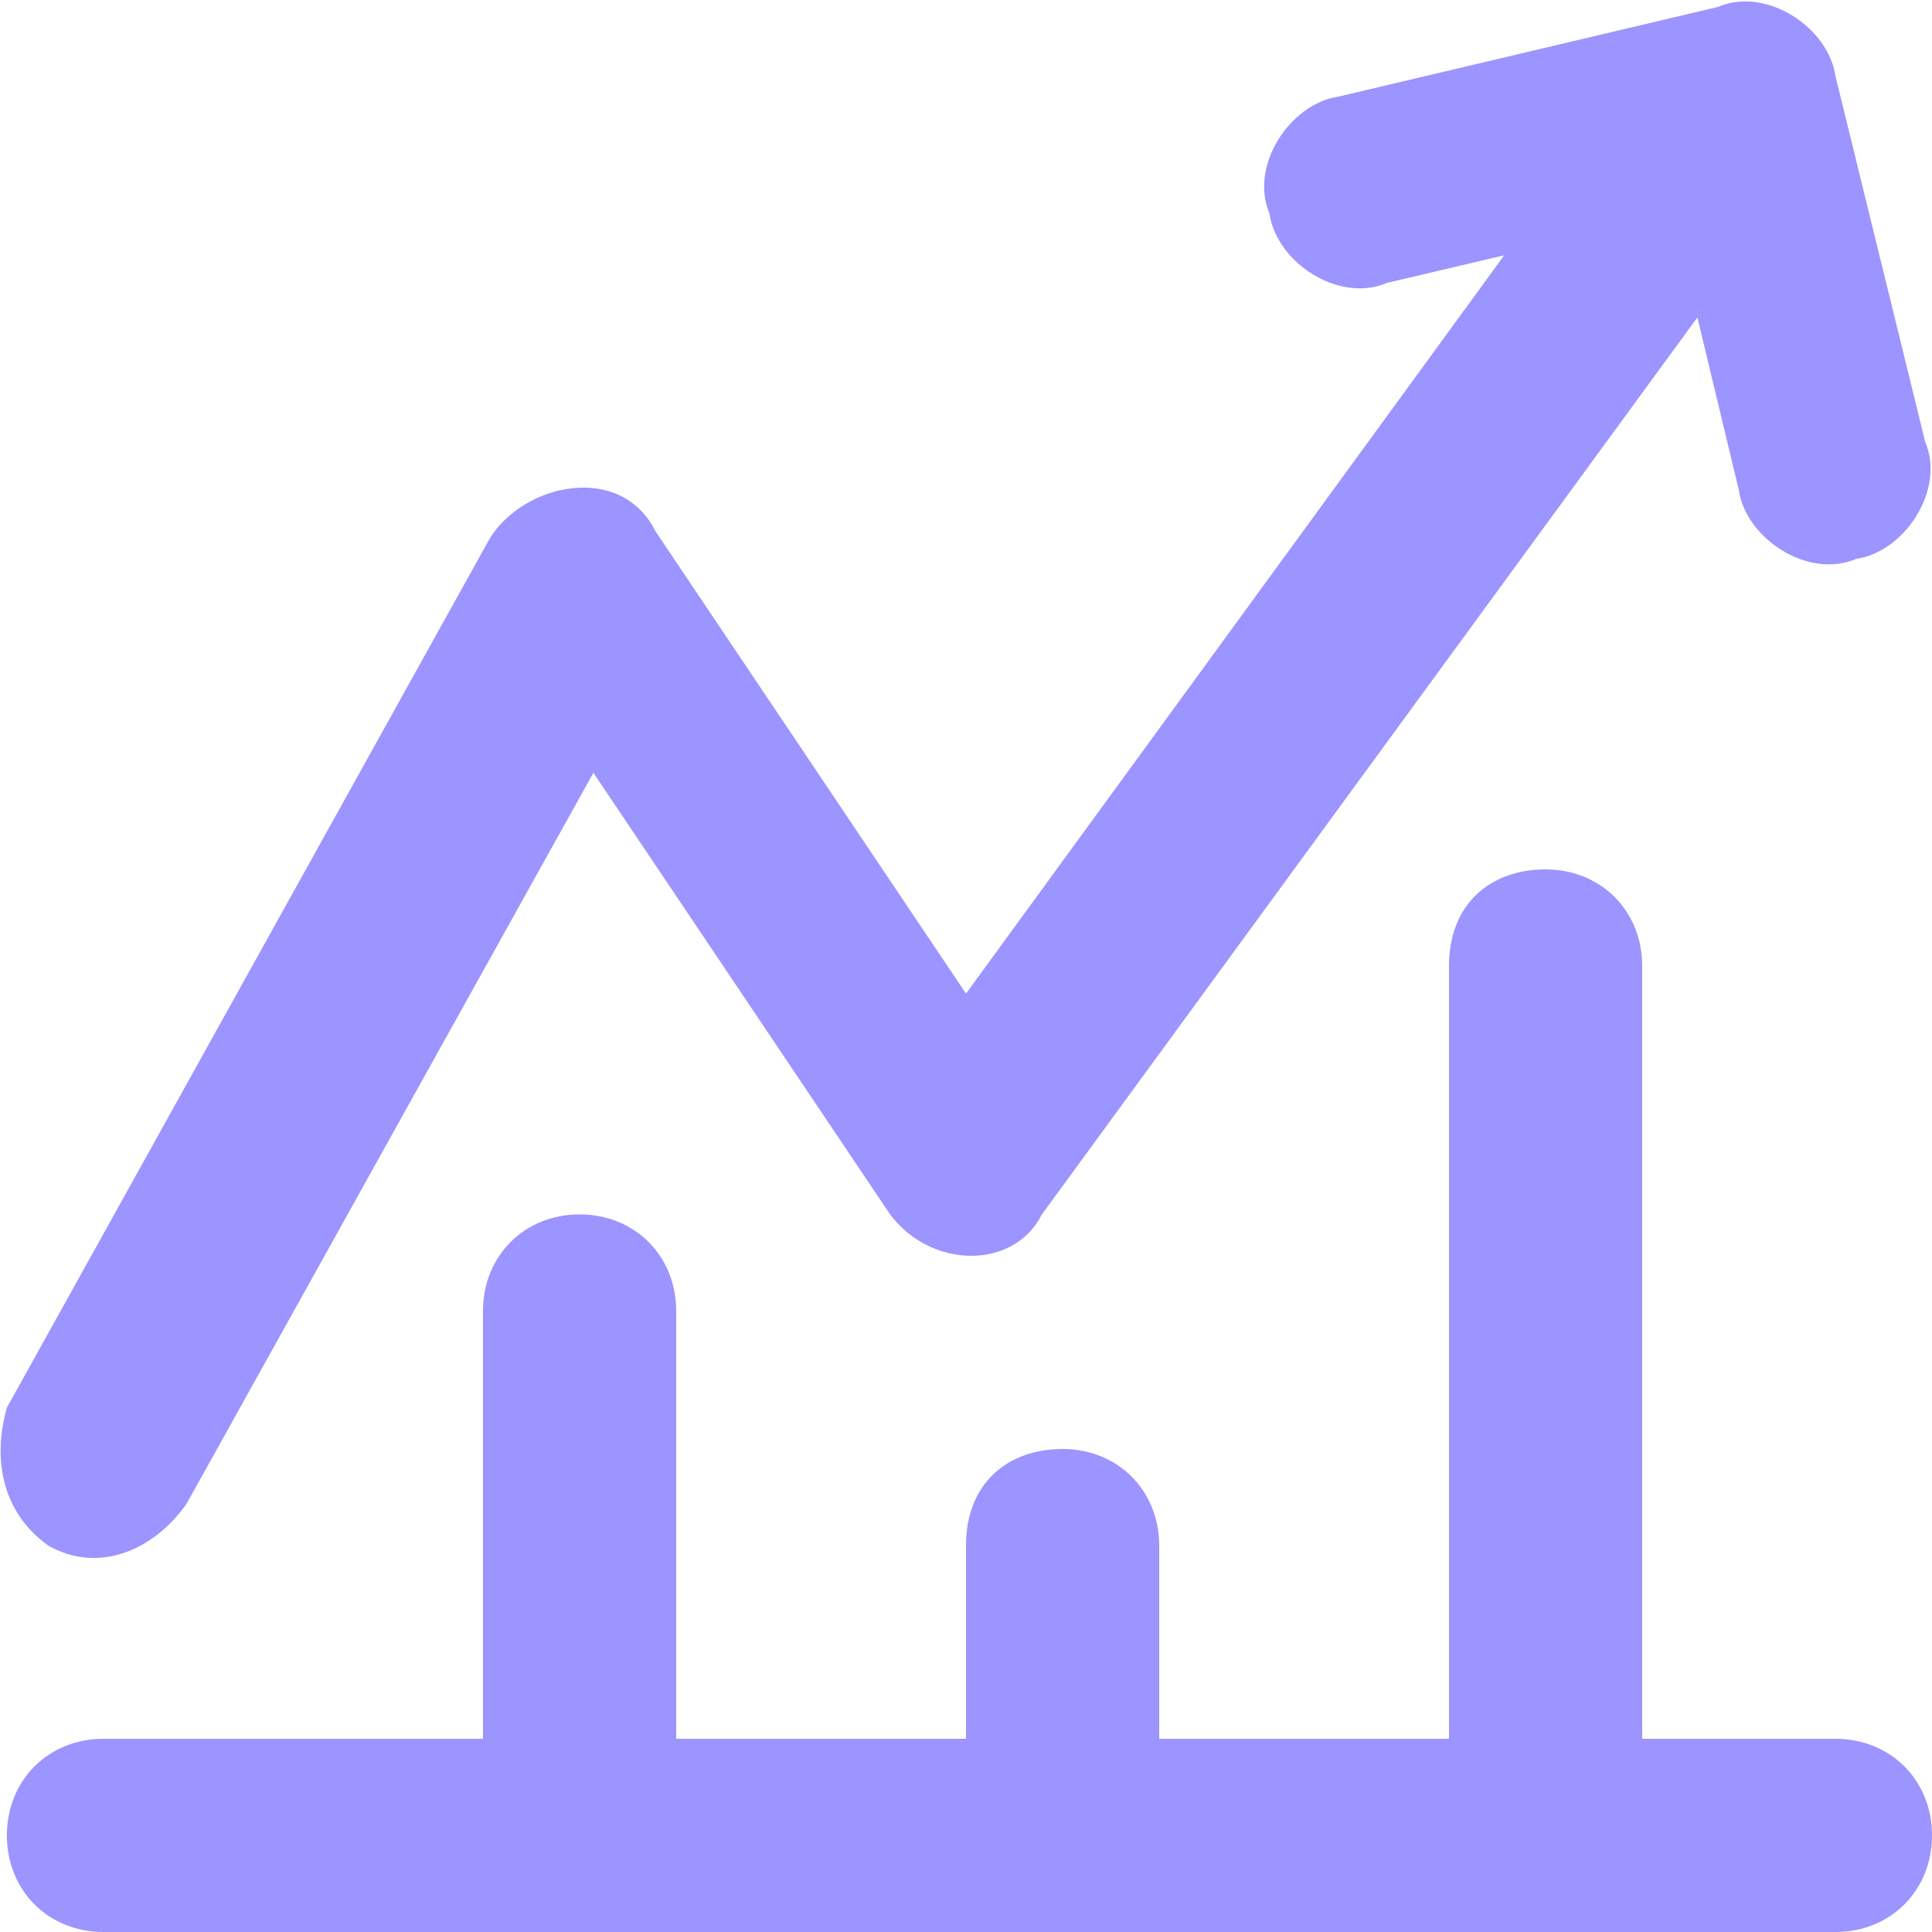
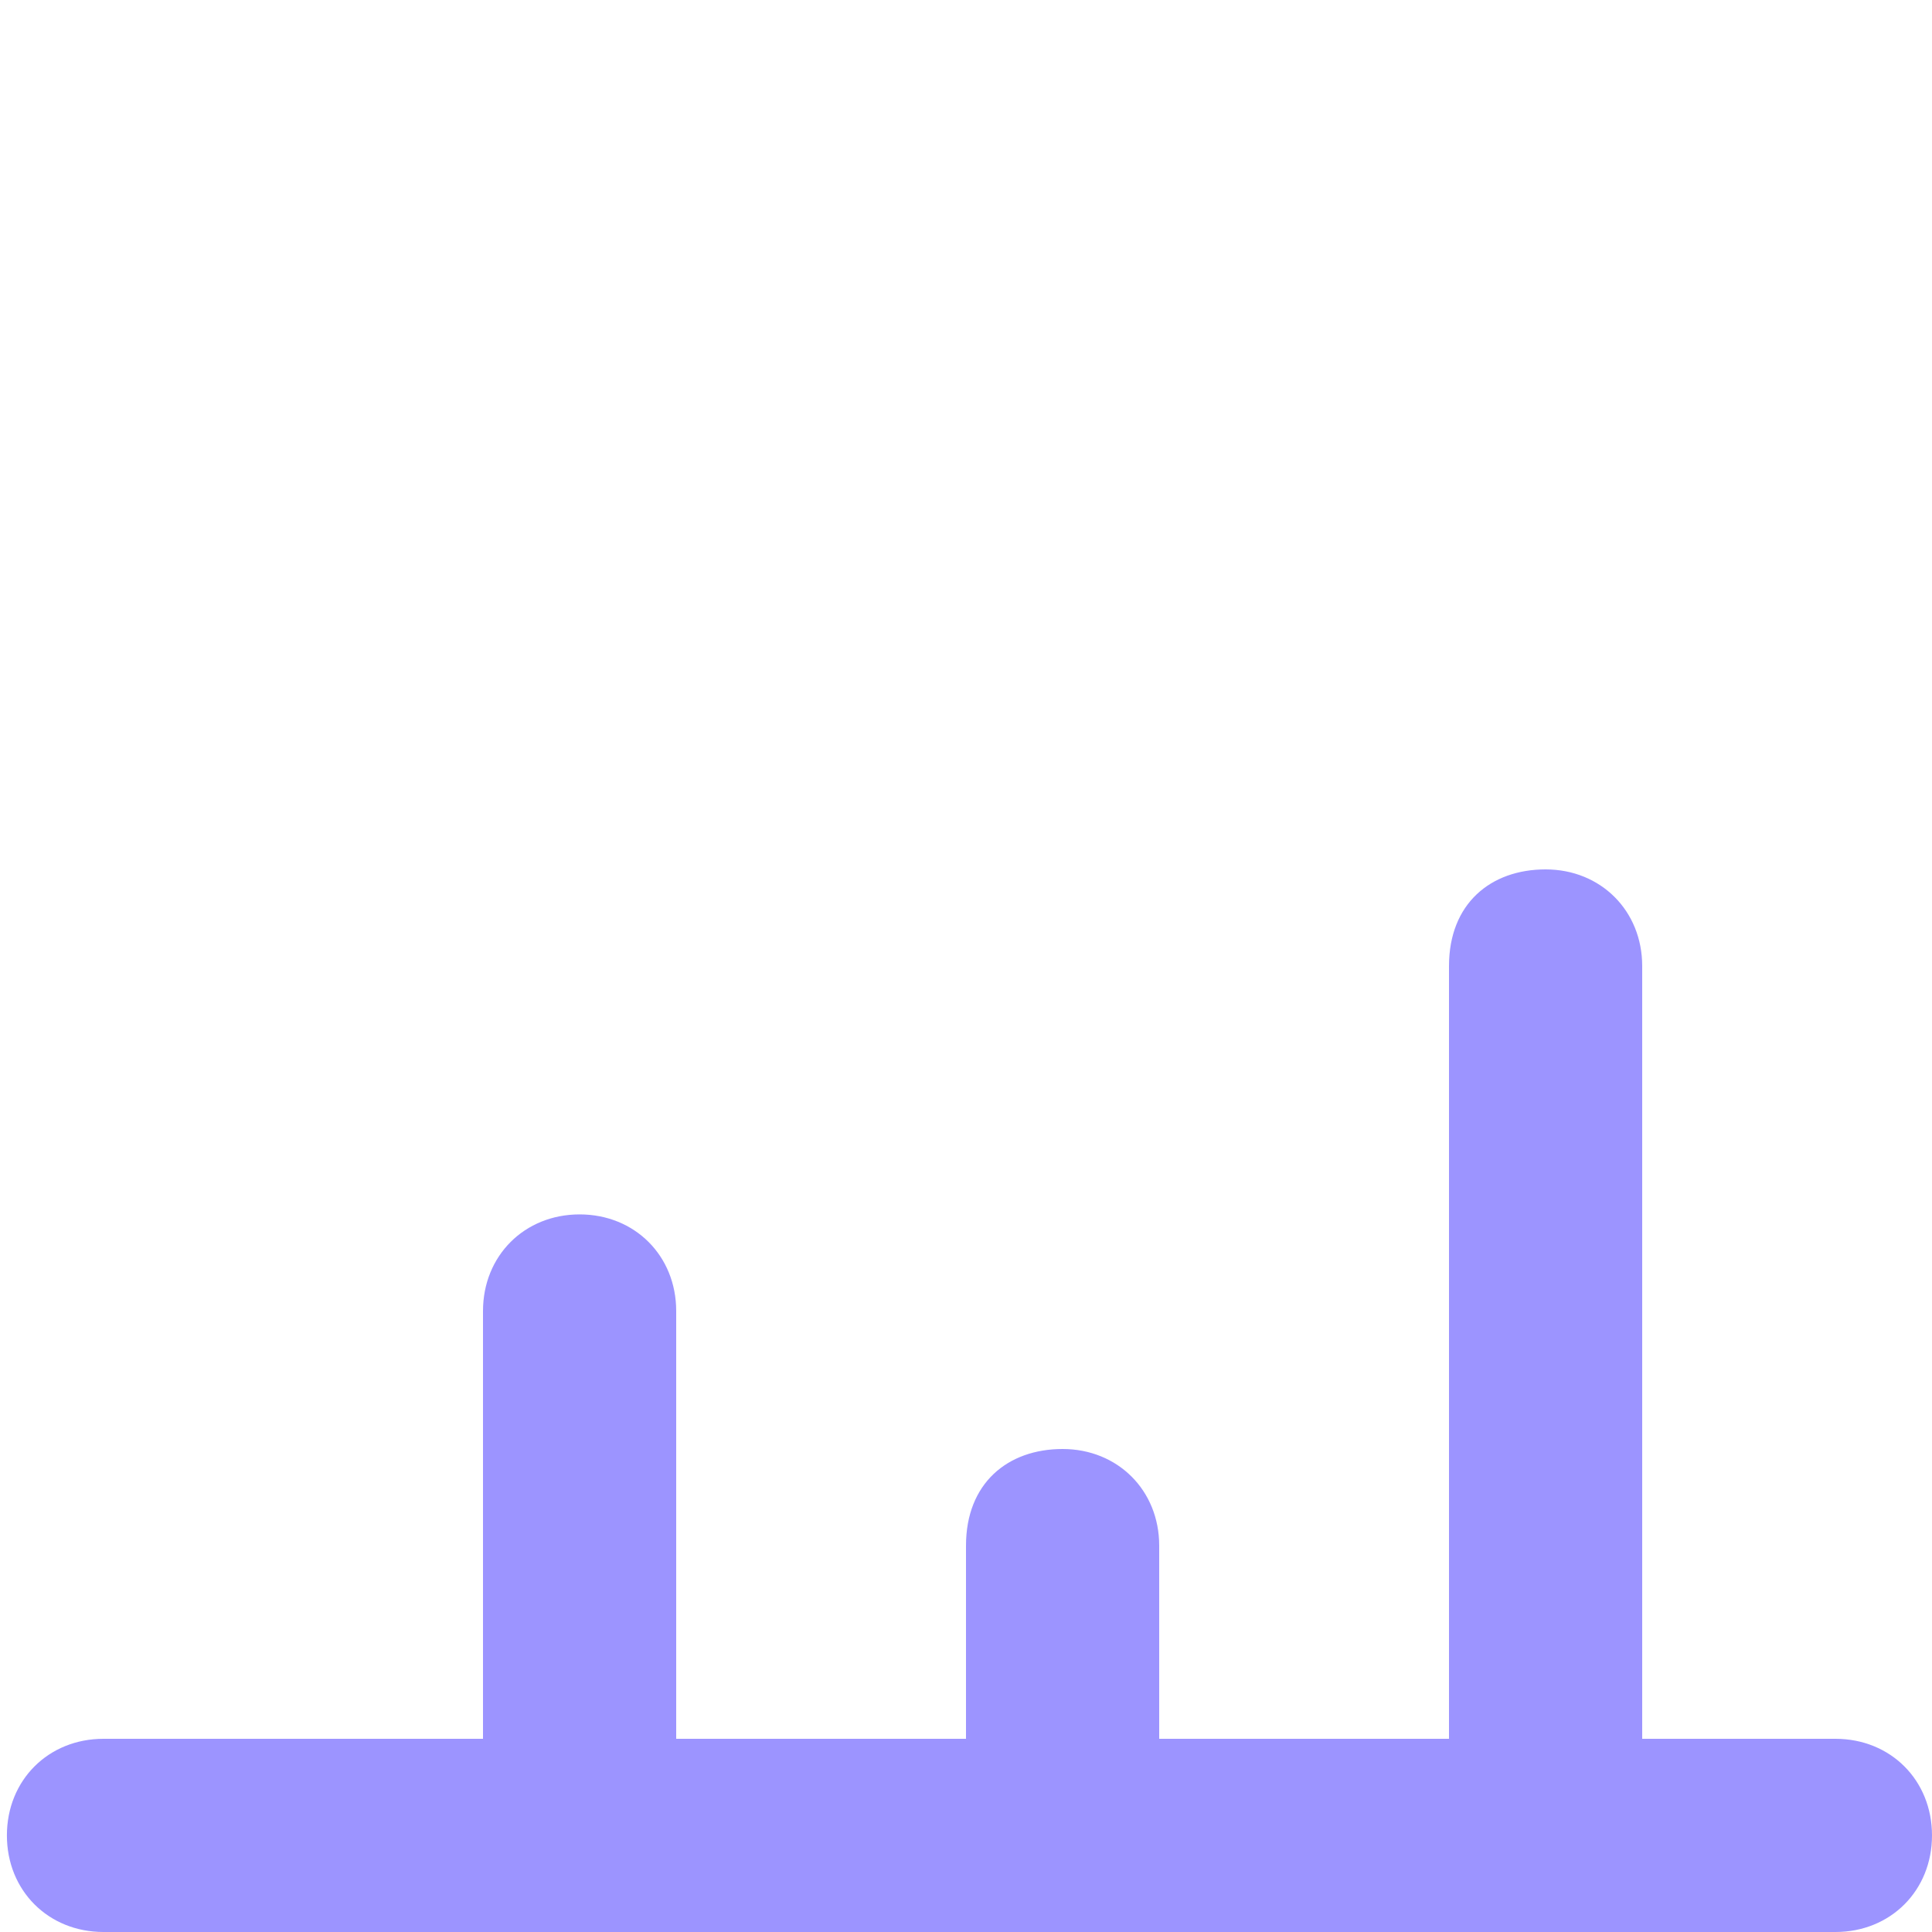
<svg xmlns="http://www.w3.org/2000/svg" version="1.1" id="Capa_1" x="0px" y="0px" viewBox="0 0 28 28" style="enable-background:new 0 0 28 28;" xml:space="preserve">
  <style type="text/css">
	.st0{fill:#9C94FF;}
</style>
  <path class="st0" d="M26.6,25.2h-2.8V14c0-0.8-0.6-1.4-1.4-1.4S21,13.1,21,14v11.2h-4.2v-2.8c0-0.8-0.6-1.4-1.4-1.4S14,21.5,14,22.4  v2.8H9.8V19c0-0.8-0.6-1.4-1.4-1.4S7,18.2,7,19v6.2H1.5c-0.8,0-1.4,0.6-1.4,1.4S0.7,28,1.5,28h25.1c0.8,0,1.4-0.6,1.4-1.4  S27.4,25.2,26.6,25.2z" />
-   <path class="st0" d="M0.7,22.4c0.7,0.4,1.5,0.1,2-0.6l5.9-10.6l4.3,6.4c0.6,0.8,1.8,0.8,2.2,0l9.5-13l0.6,2.5c0.1,0.7,1,1.3,1.7,1  c0.7-0.1,1.3-1,1-1.7l-1.3-5.3c-0.1-0.7-1-1.3-1.7-1l-5.5,1.3c-0.7,0.1-1.3,1-1,1.7c0.1,0.7,1,1.3,1.7,1l1.7-0.4L14,14.4L9.5,7.7  C9,6.7,7.6,7,7.1,7.8l-7,12.6C-0.1,21.1,0,21.9,0.7,22.4C0.7,22.4,0.7,22.4,0.7,22.4z" />
</svg>